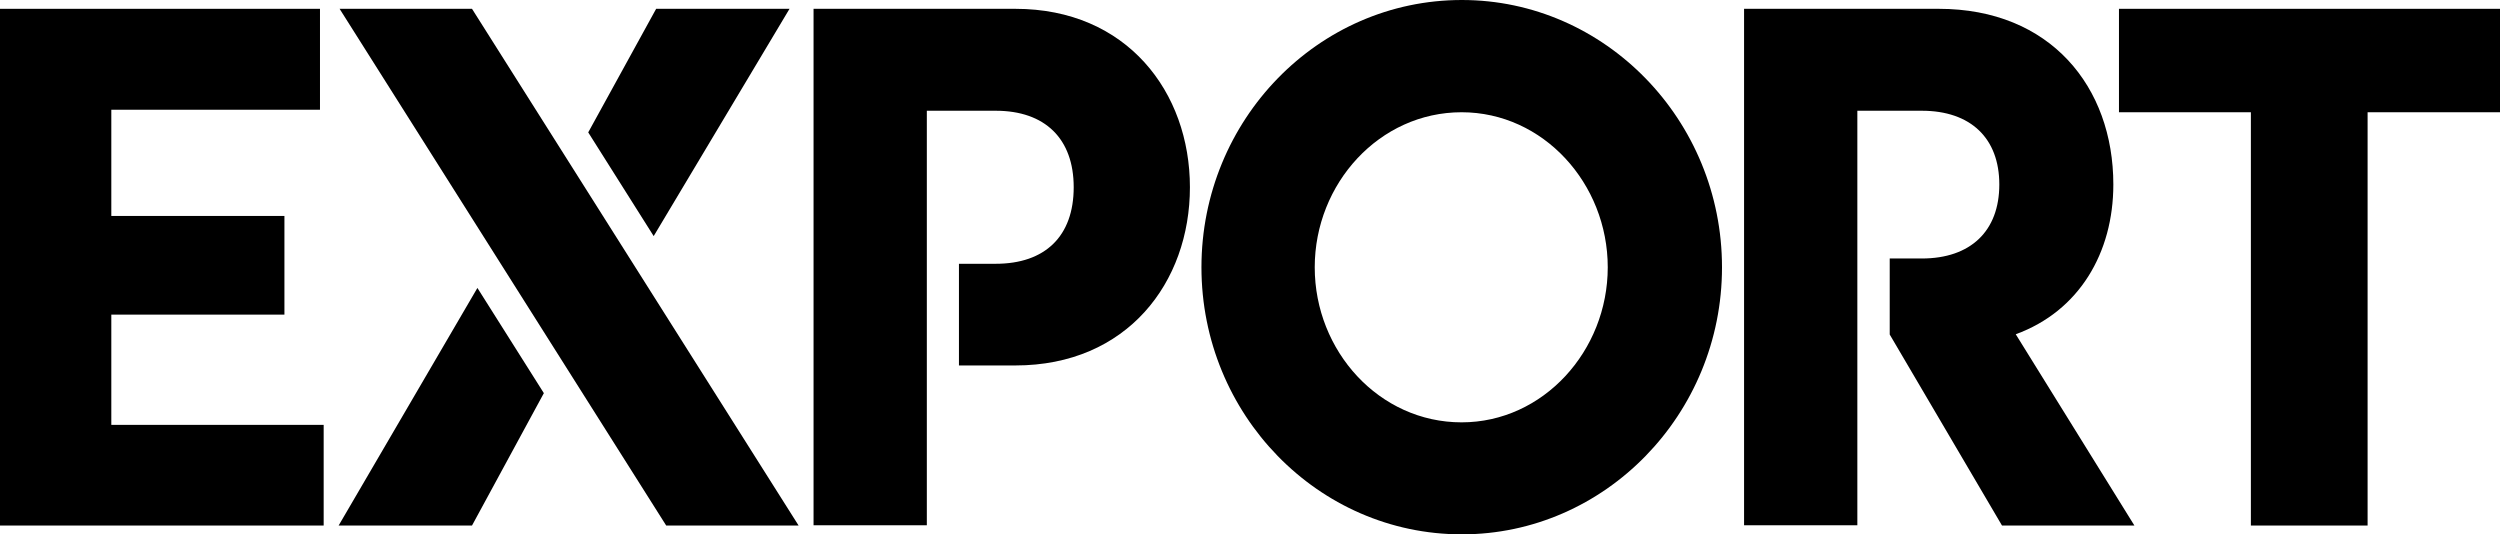
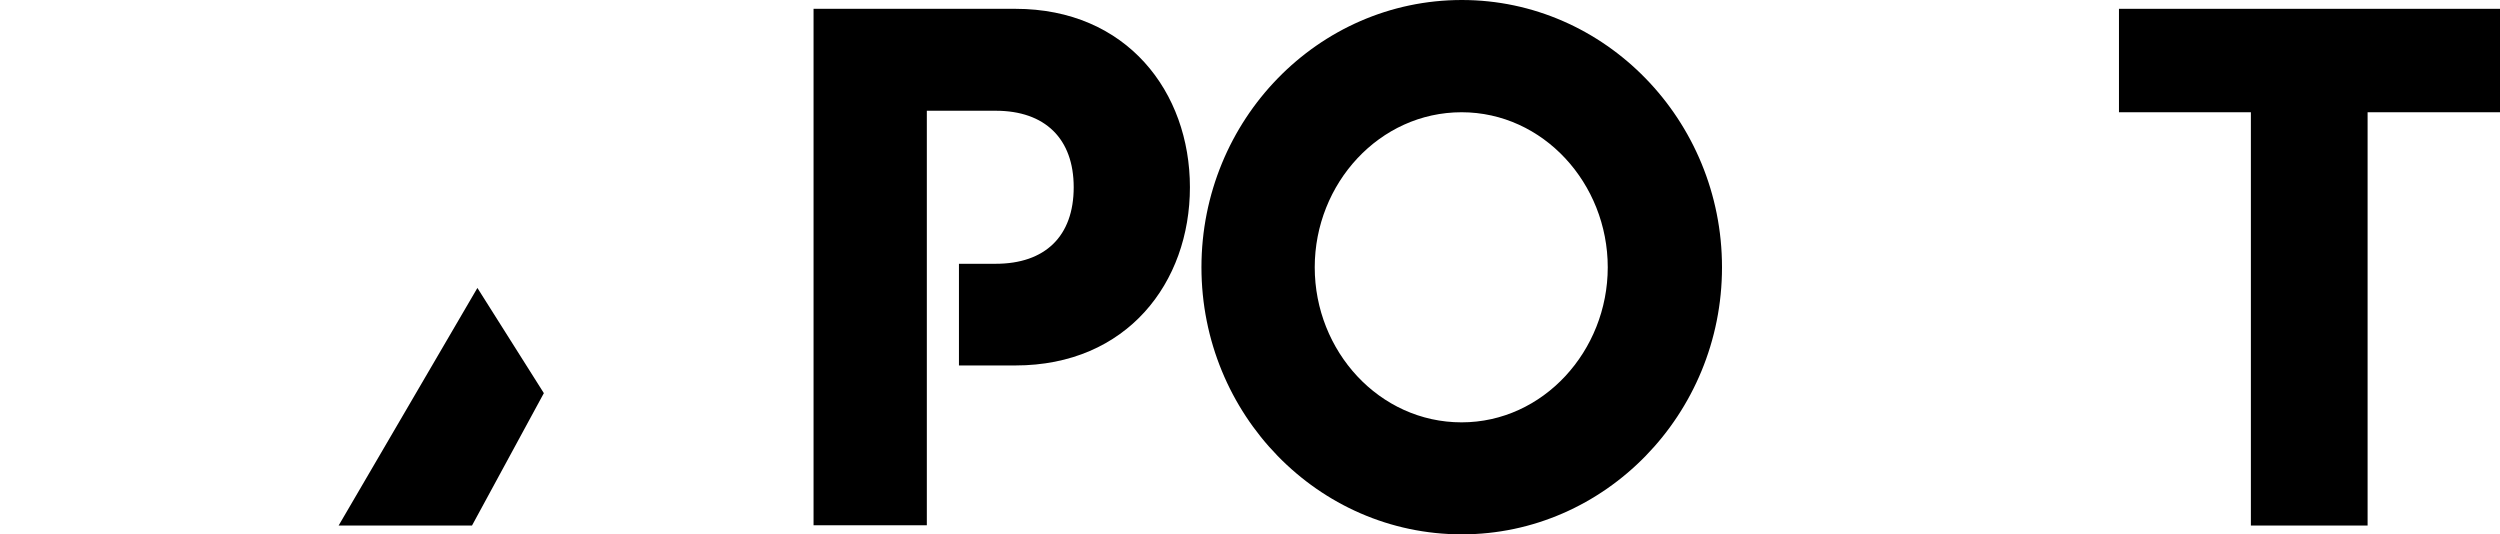
<svg xmlns="http://www.w3.org/2000/svg" width="131" height="28" viewBox="0 0 131 28" fill="none">
  <path d="M84.246 14.007C84.246 9.615 80.866 5.882 76.588 5.882C72.284 5.882 68.892 9.615 68.892 14.007C68.892 18.398 72.271 22.131 76.588 22.131C80.866 22.131 84.246 18.385 84.246 14.007ZM62.956 14.007C62.956 6.291 69.059 0 76.601 0C84.104 0 90.233 6.291 90.233 14.007C90.233 21.709 84.104 28 76.601 28C69.059 28 62.956 21.709 62.956 14.007Z" fill="black" />
  <path d="M131 0.462H111.034V5.882H117.946V27.538H124.062V5.882H131V0.462Z" fill="black" />
-   <path d="M105.625 17.515C108.953 16.301 110.739 13.242 110.739 9.667C110.739 4.55 107.437 0.462 101.591 0.462H91.389V27.525H97.325V5.803H100.704C103.261 5.803 104.764 7.241 104.764 9.667C104.764 12.107 103.261 13.545 100.704 13.545H99.021V17.528L104.905 27.538H111.843L105.625 17.515Z" fill="black" />
  <path d="M53.204 0.462H42.63V27.525H48.566V5.803H52.177C54.759 5.803 56.262 7.267 56.262 9.812C56.262 12.384 54.759 13.822 52.177 13.822H50.249V19.15H53.204C59.063 19.15 62.352 14.798 62.352 9.812C62.352 4.827 59.05 0.462 53.204 0.462Z" fill="black" />
  <path d="M28.498 20.601L25.016 15.088L17.744 27.538H24.733L28.498 20.601Z" fill="black" />
-   <path d="M30.823 6.937L34.253 12.371L41.371 0.462H34.382L30.823 6.937Z" fill="black" />
-   <path d="M17.795 0.462L34.909 27.538H41.847L24.733 0.462H17.795Z" fill="black" />
-   <path d="M5.833 22.263V16.486H14.904V11.316H5.833V5.75H16.767V0.462H0V27.538H16.96V22.263H5.833Z" fill="black" />
</svg>